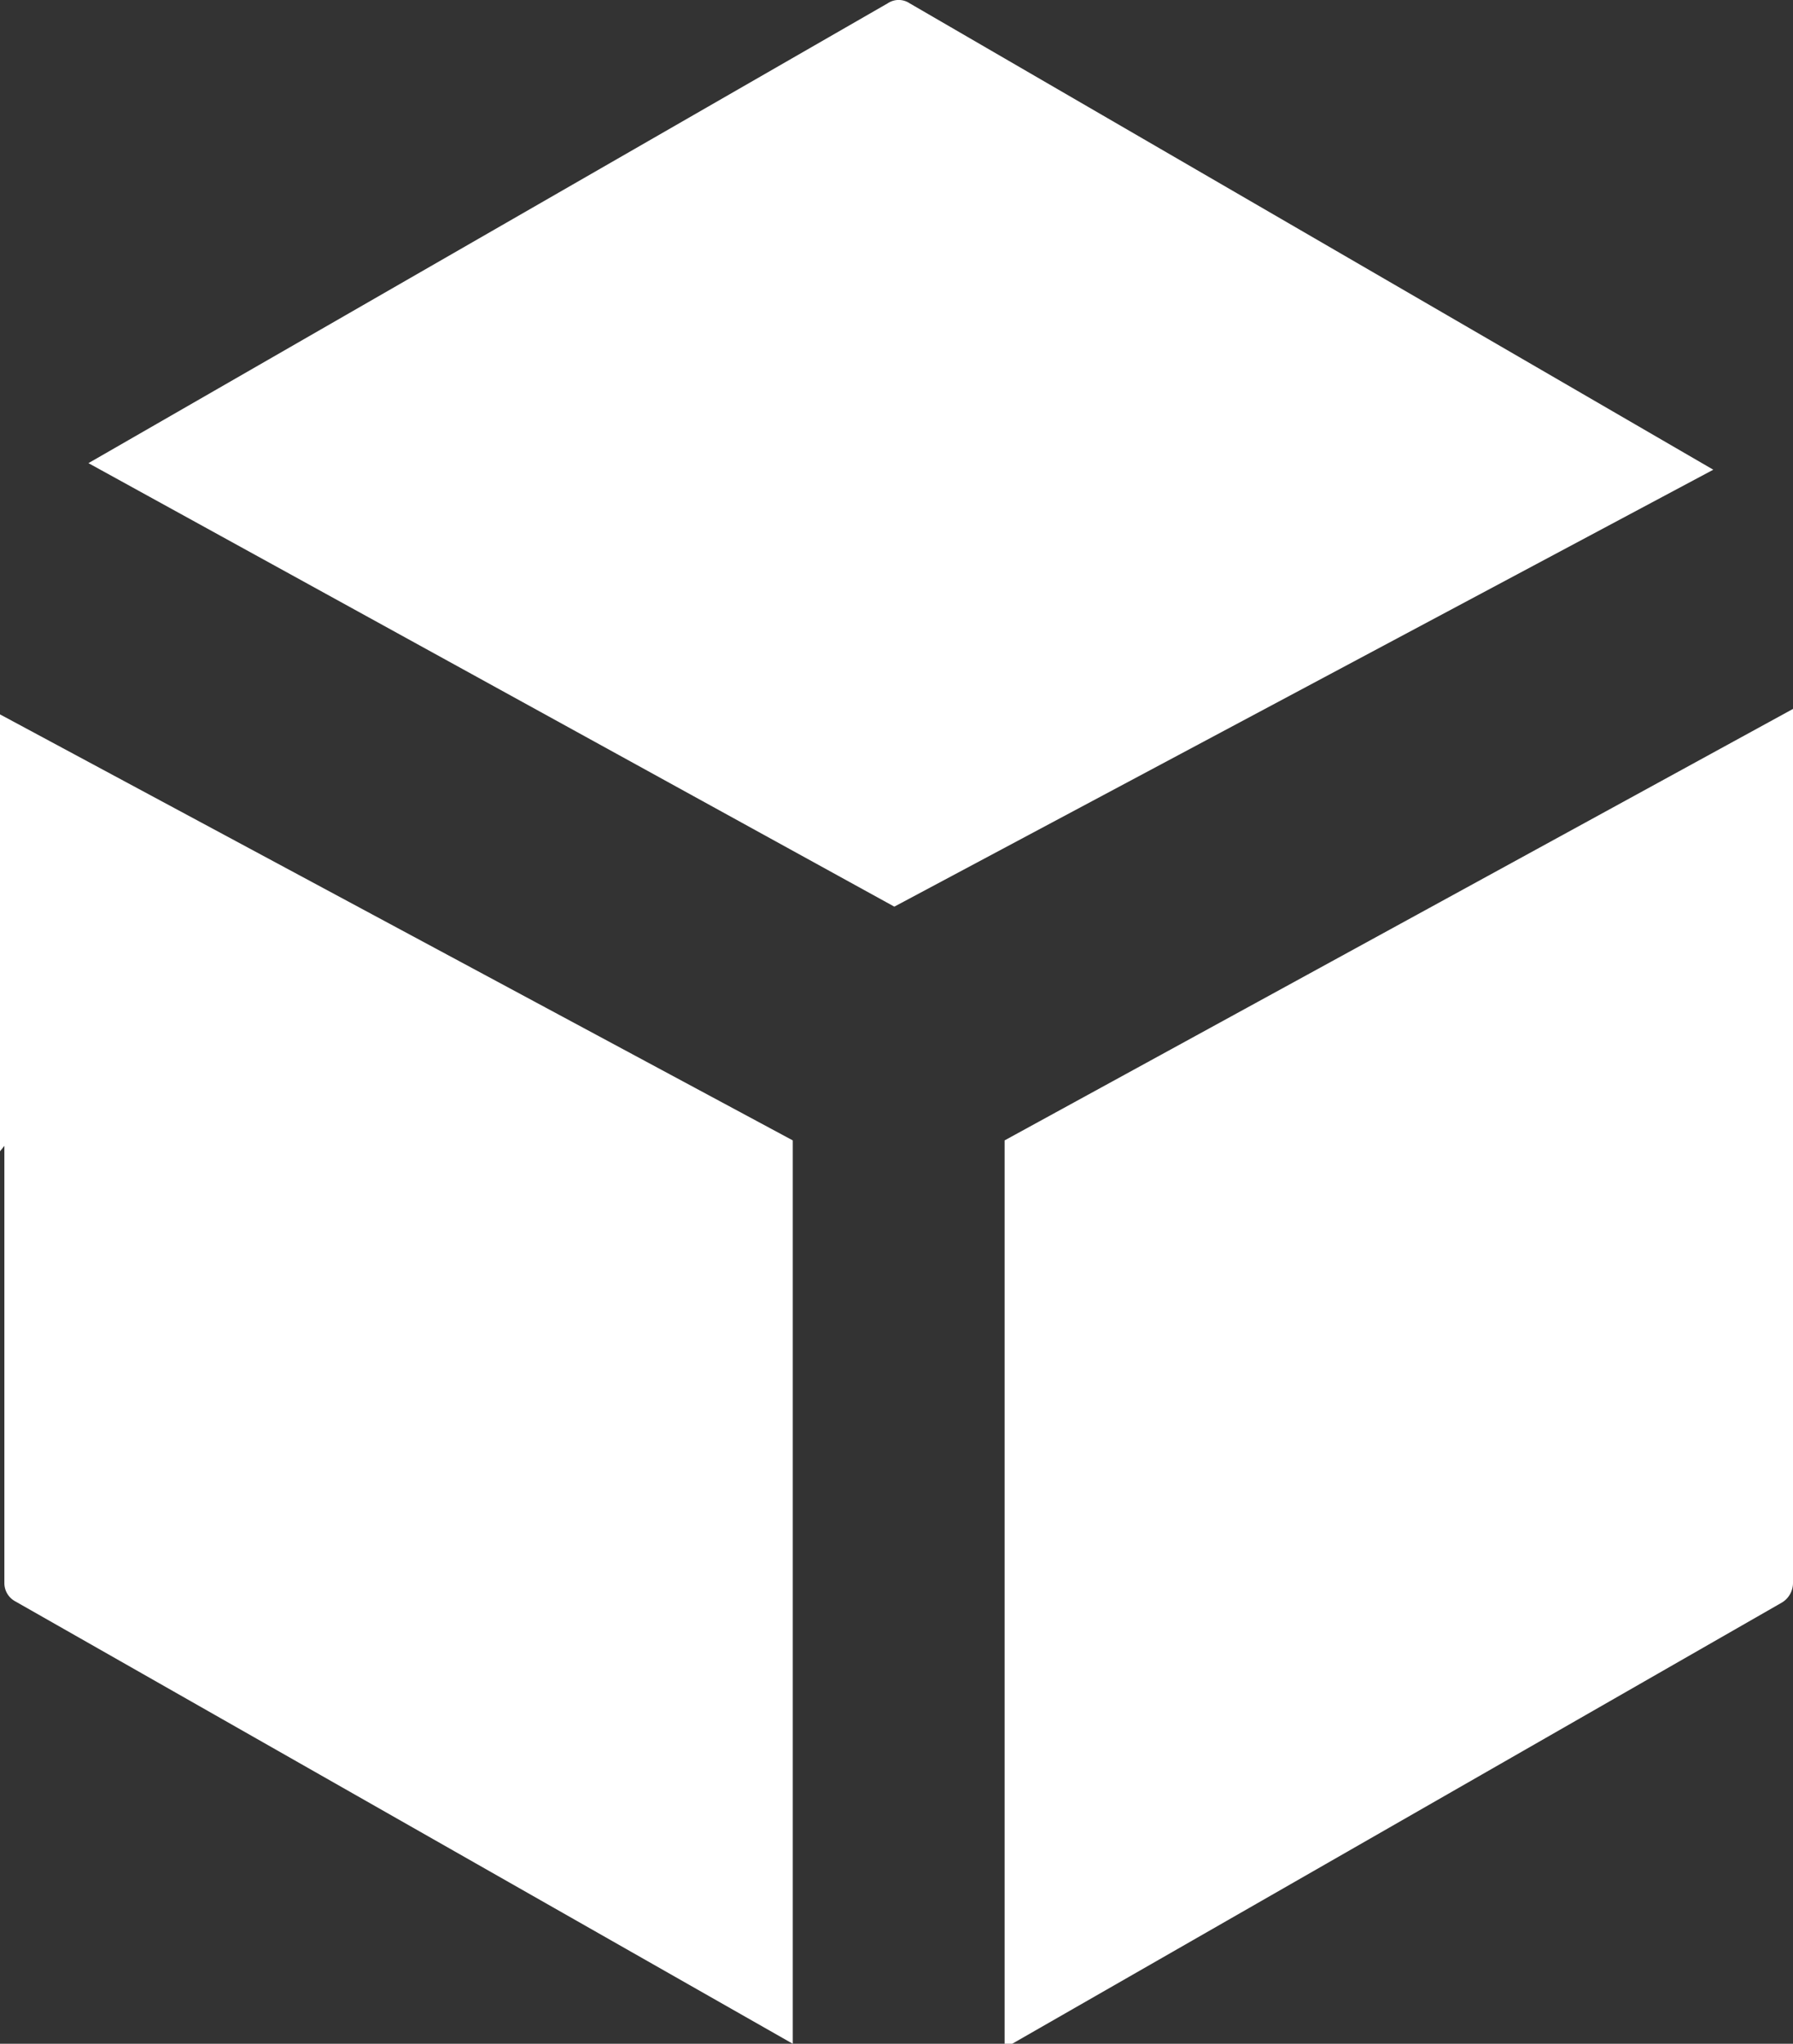
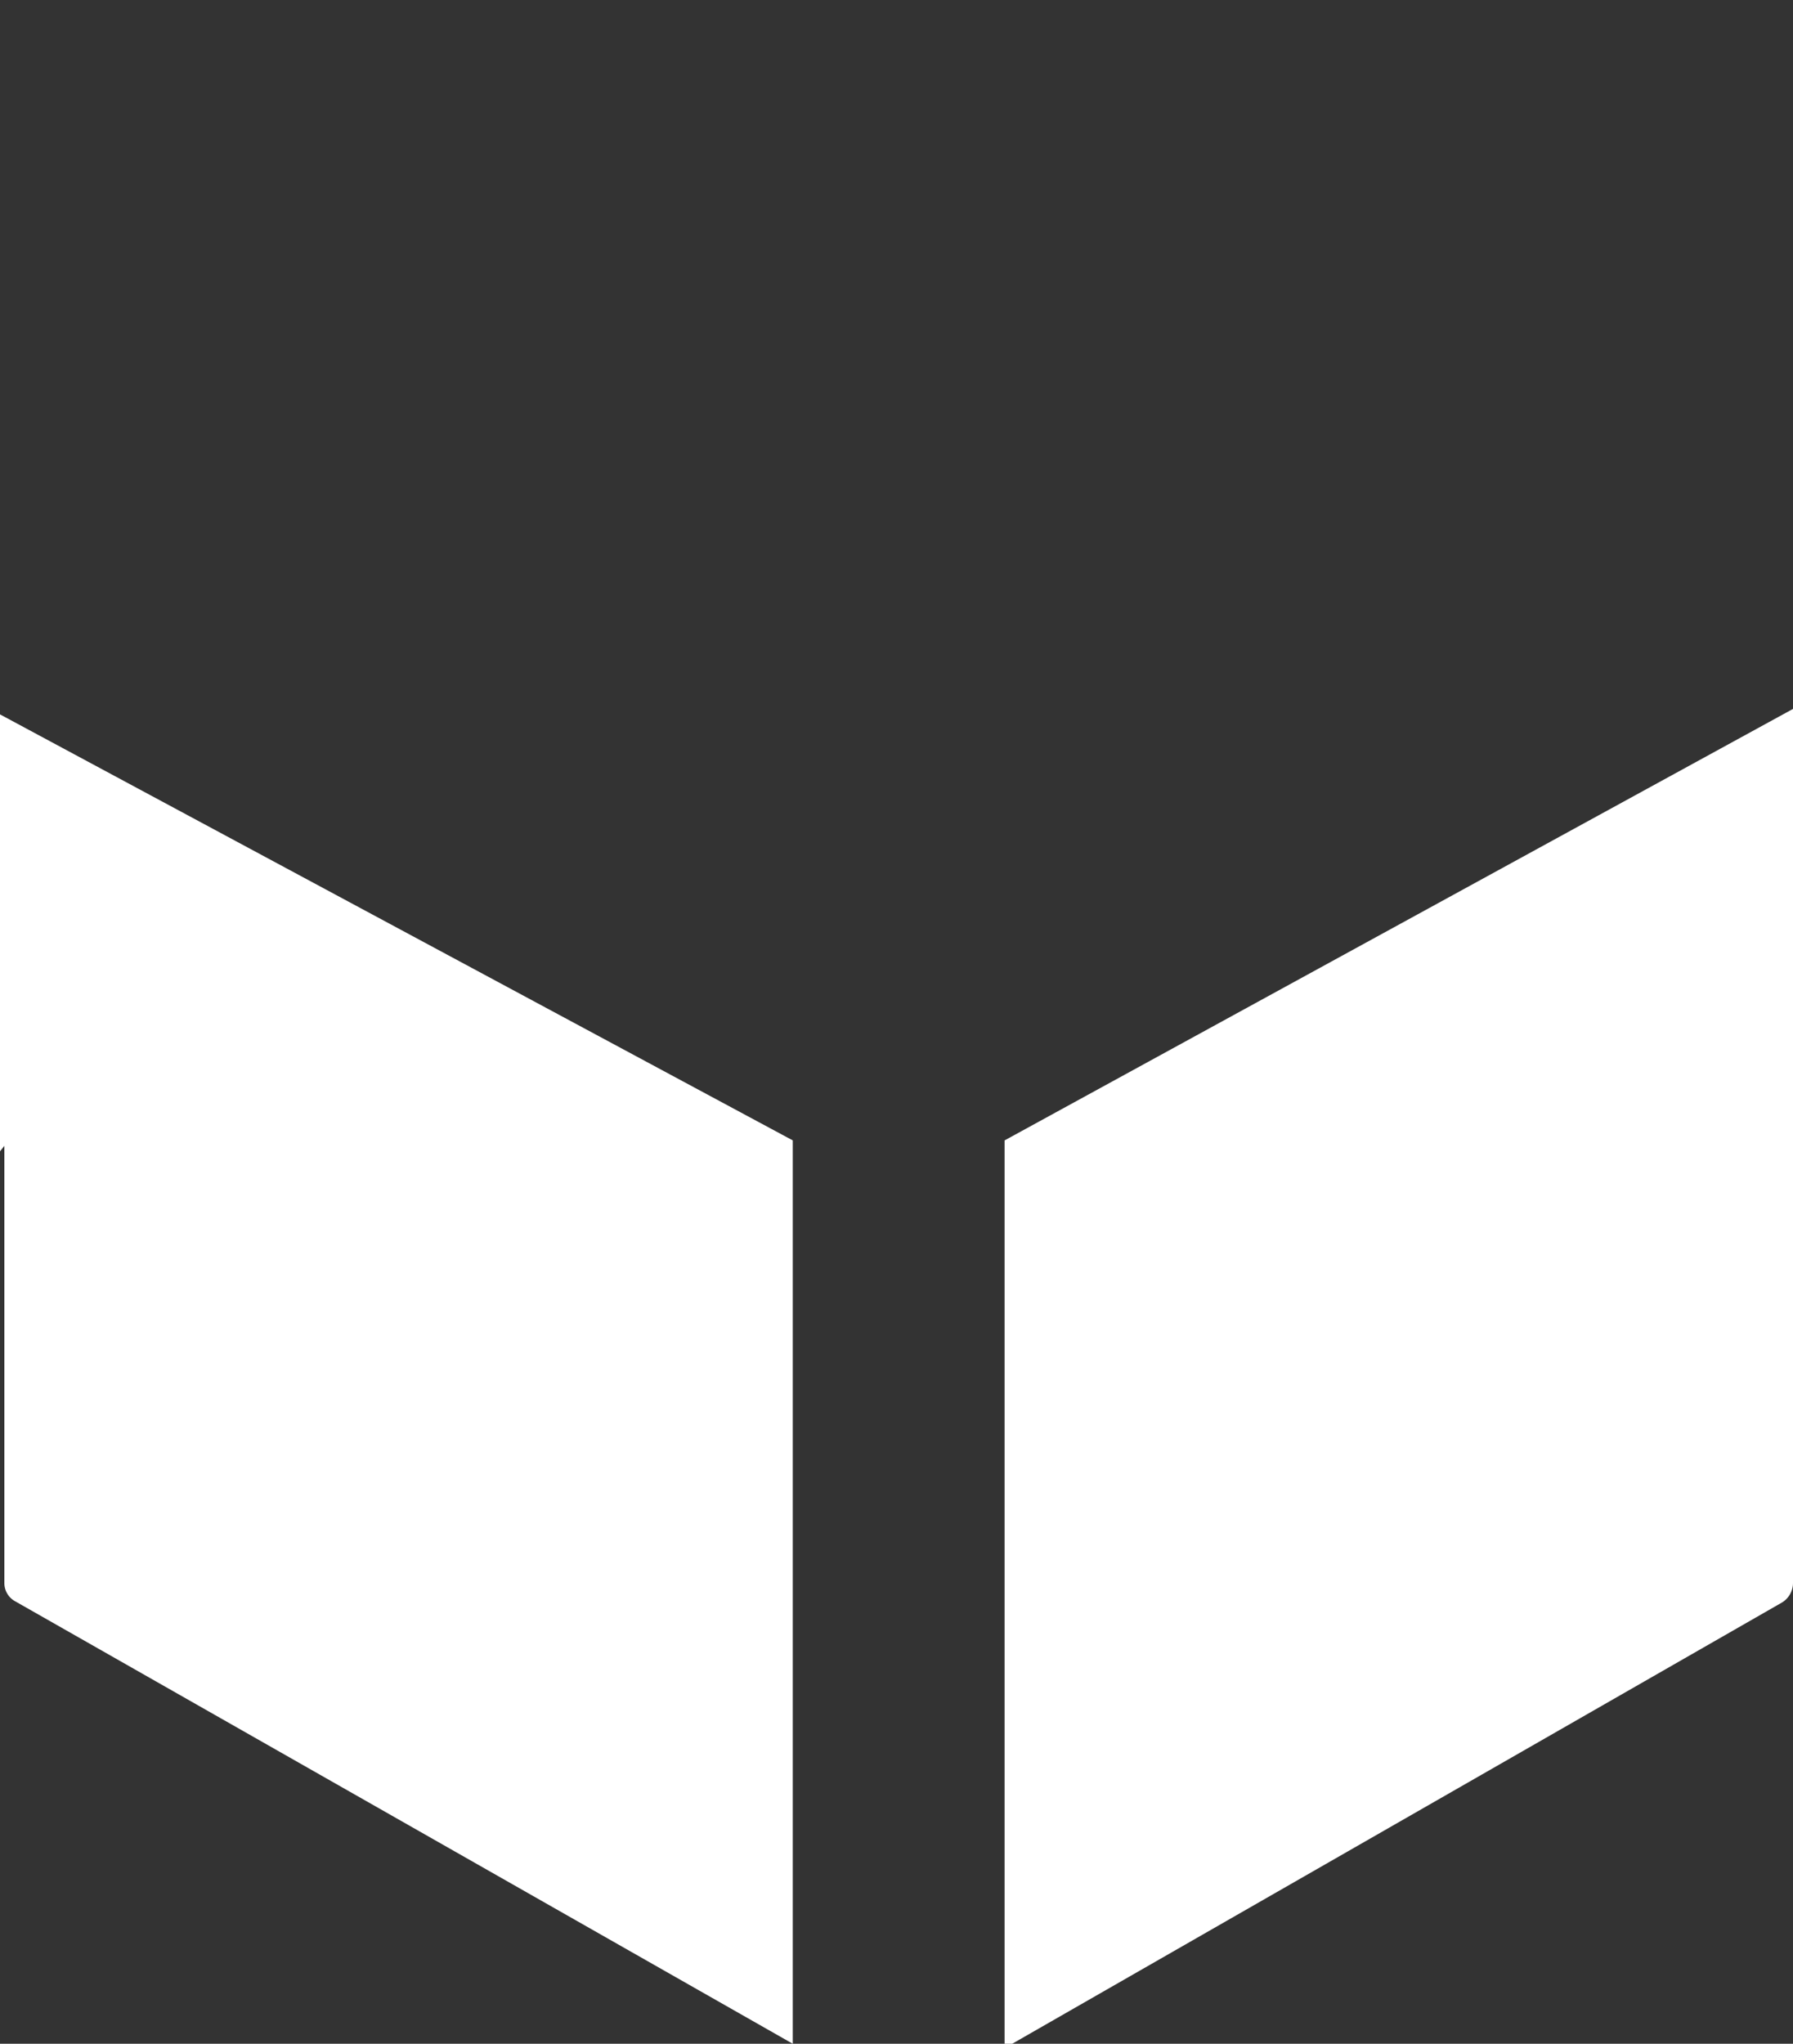
<svg xmlns="http://www.w3.org/2000/svg" id="Ebene_1" data-name="Ebene 1" viewBox="0 0 16.42 18.71">
  <rect x="0" y="0" width="16.42" height="18.71" fill="#333333" stroke="none" />
  <defs>
    <style>.cls-1{fill:#fff;}</style>
  </defs>
  <title>Paket</title>
  <path class="cls-1" d="M4.29,14.05v4a.19.19,0,0,0,.1.17l7.12,4.05V14L4.25,10.1c0,.49,0,1.58,0,4" transform="translate(-4.25 -3.56)" />
  <path class="cls-1" d="M20.67,10.05v8a.21.21,0,0,1-.1.18l-7.12,4.08V14Z" transform="translate(-4.25 -3.56)" />
-   <path class="cls-1" d="M12.58,3.59a.18.18,0,0,0-.2,0L5.06,7.8l7.38,4.06,7.5-4Z" transform="translate(-4.25 -3.56)" />
</svg>